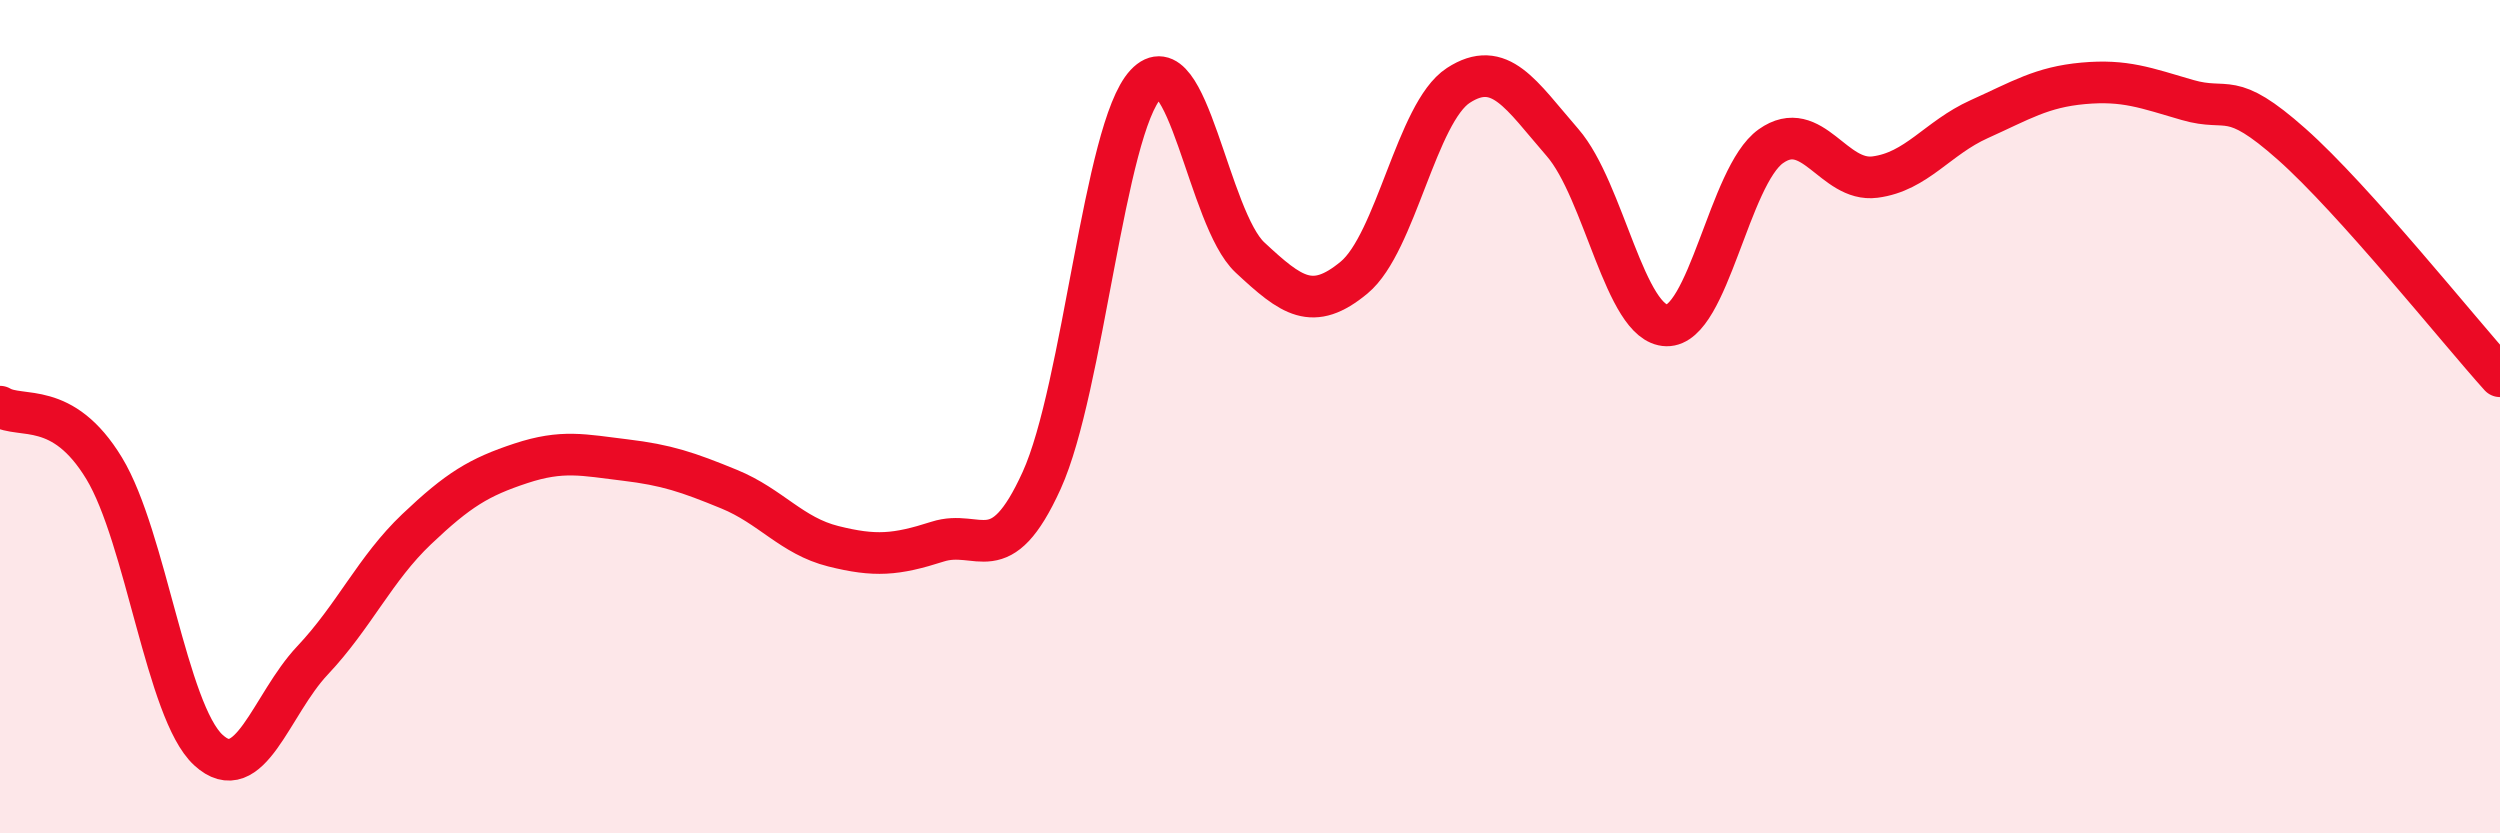
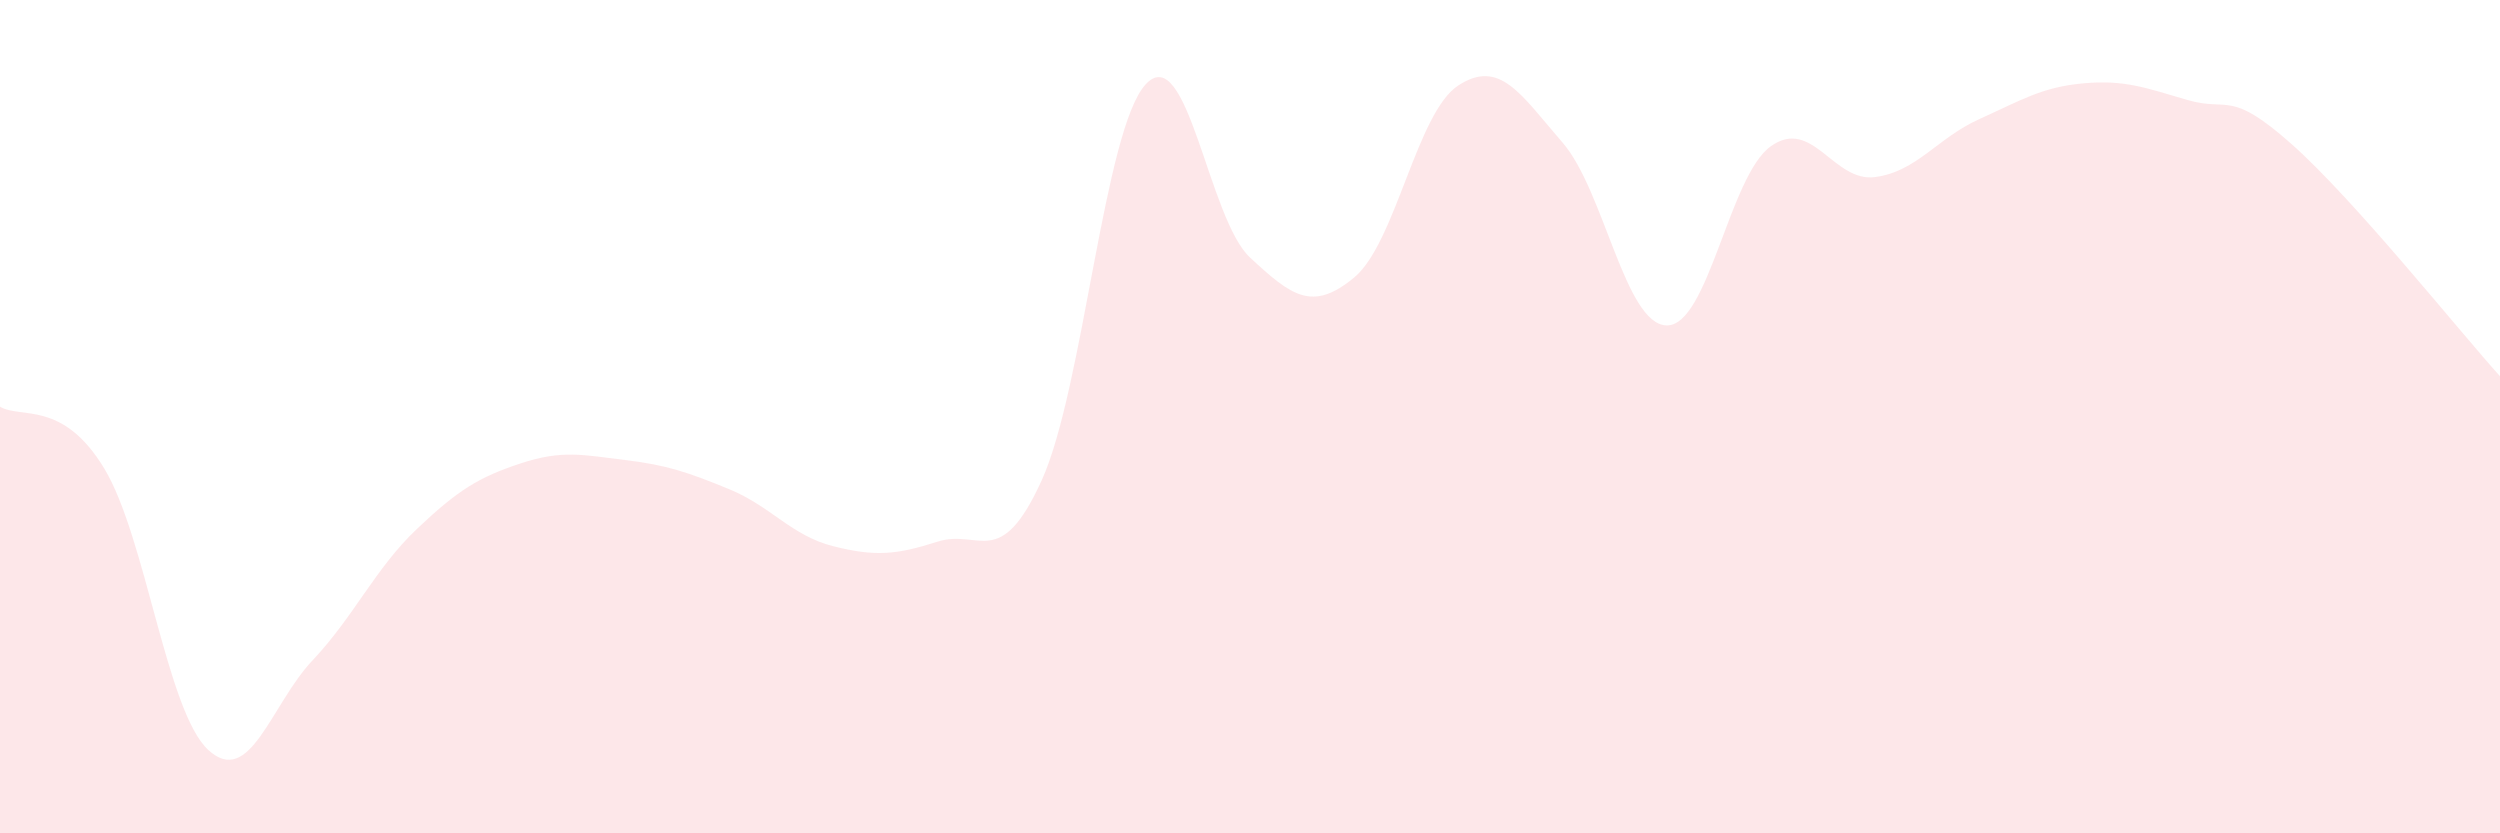
<svg xmlns="http://www.w3.org/2000/svg" width="60" height="20" viewBox="0 0 60 20">
  <path d="M 0,9.76 C 0.5,10.06 1.5,9.59 2.5,11.24 C 3.5,12.89 4,17.08 5,18 C 6,18.92 6.5,16.91 7.5,15.85 C 8.5,14.79 9,13.65 10,12.7 C 11,11.75 11.5,11.45 12.5,11.12 C 13.5,10.79 14,10.92 15,11.04 C 16,11.16 16.5,11.33 17.5,11.74 C 18.5,12.15 19,12.86 20,13.11 C 21,13.36 21.5,13.32 22.5,13 C 23.5,12.68 24,13.73 25,11.53 C 26,9.33 26.5,3.09 27.5,2.02 C 28.5,0.95 29,5.25 30,6.18 C 31,7.11 31.5,7.49 32.5,6.66 C 33.5,5.83 34,2.7 35,2.05 C 36,1.4 36.5,2.27 37.5,3.42 C 38.5,4.57 39,7.79 40,7.81 C 41,7.83 41.5,4.22 42.5,3.51 C 43.5,2.8 44,4.38 45,4.25 C 46,4.12 46.5,3.31 47.5,2.86 C 48.5,2.41 49,2.09 50,2 C 51,1.91 51.5,2.11 52.5,2.4 C 53.5,2.69 53.5,2.13 55,3.46 C 56.5,4.79 59,7.92 60,9.03L60 20L0 20Z" fill="#EB0A25" opacity="0.1" stroke-linecap="round" stroke-linejoin="round" />
-   <path d="M 0,9.76 C 0.5,10.06 1.5,9.59 2.5,11.24 C 3.5,12.89 4,17.08 5,18 C 6,18.92 6.5,16.91 7.5,15.85 C 8.5,14.79 9,13.65 10,12.7 C 11,11.75 11.5,11.45 12.5,11.12 C 13.5,10.79 14,10.92 15,11.04 C 16,11.16 16.5,11.33 17.5,11.74 C 18.5,12.15 19,12.86 20,13.11 C 21,13.36 21.5,13.32 22.5,13 C 23.5,12.68 24,13.73 25,11.53 C 26,9.33 26.5,3.09 27.5,2.02 C 28.5,0.95 29,5.25 30,6.18 C 31,7.11 31.5,7.49 32.5,6.66 C 33.5,5.83 34,2.7 35,2.05 C 36,1.4 36.5,2.27 37.5,3.42 C 38.5,4.57 39,7.79 40,7.81 C 41,7.83 41.5,4.22 42.5,3.51 C 43.5,2.8 44,4.38 45,4.25 C 46,4.12 46.5,3.31 47.5,2.86 C 48.5,2.41 49,2.09 50,2 C 51,1.91 51.5,2.11 52.5,2.4 C 53.5,2.69 53.5,2.13 55,3.46 C 56.5,4.79 59,7.92 60,9.03" stroke="#EB0A25" stroke-width="1" fill="none" stroke-linecap="round" stroke-linejoin="round" />
</svg>